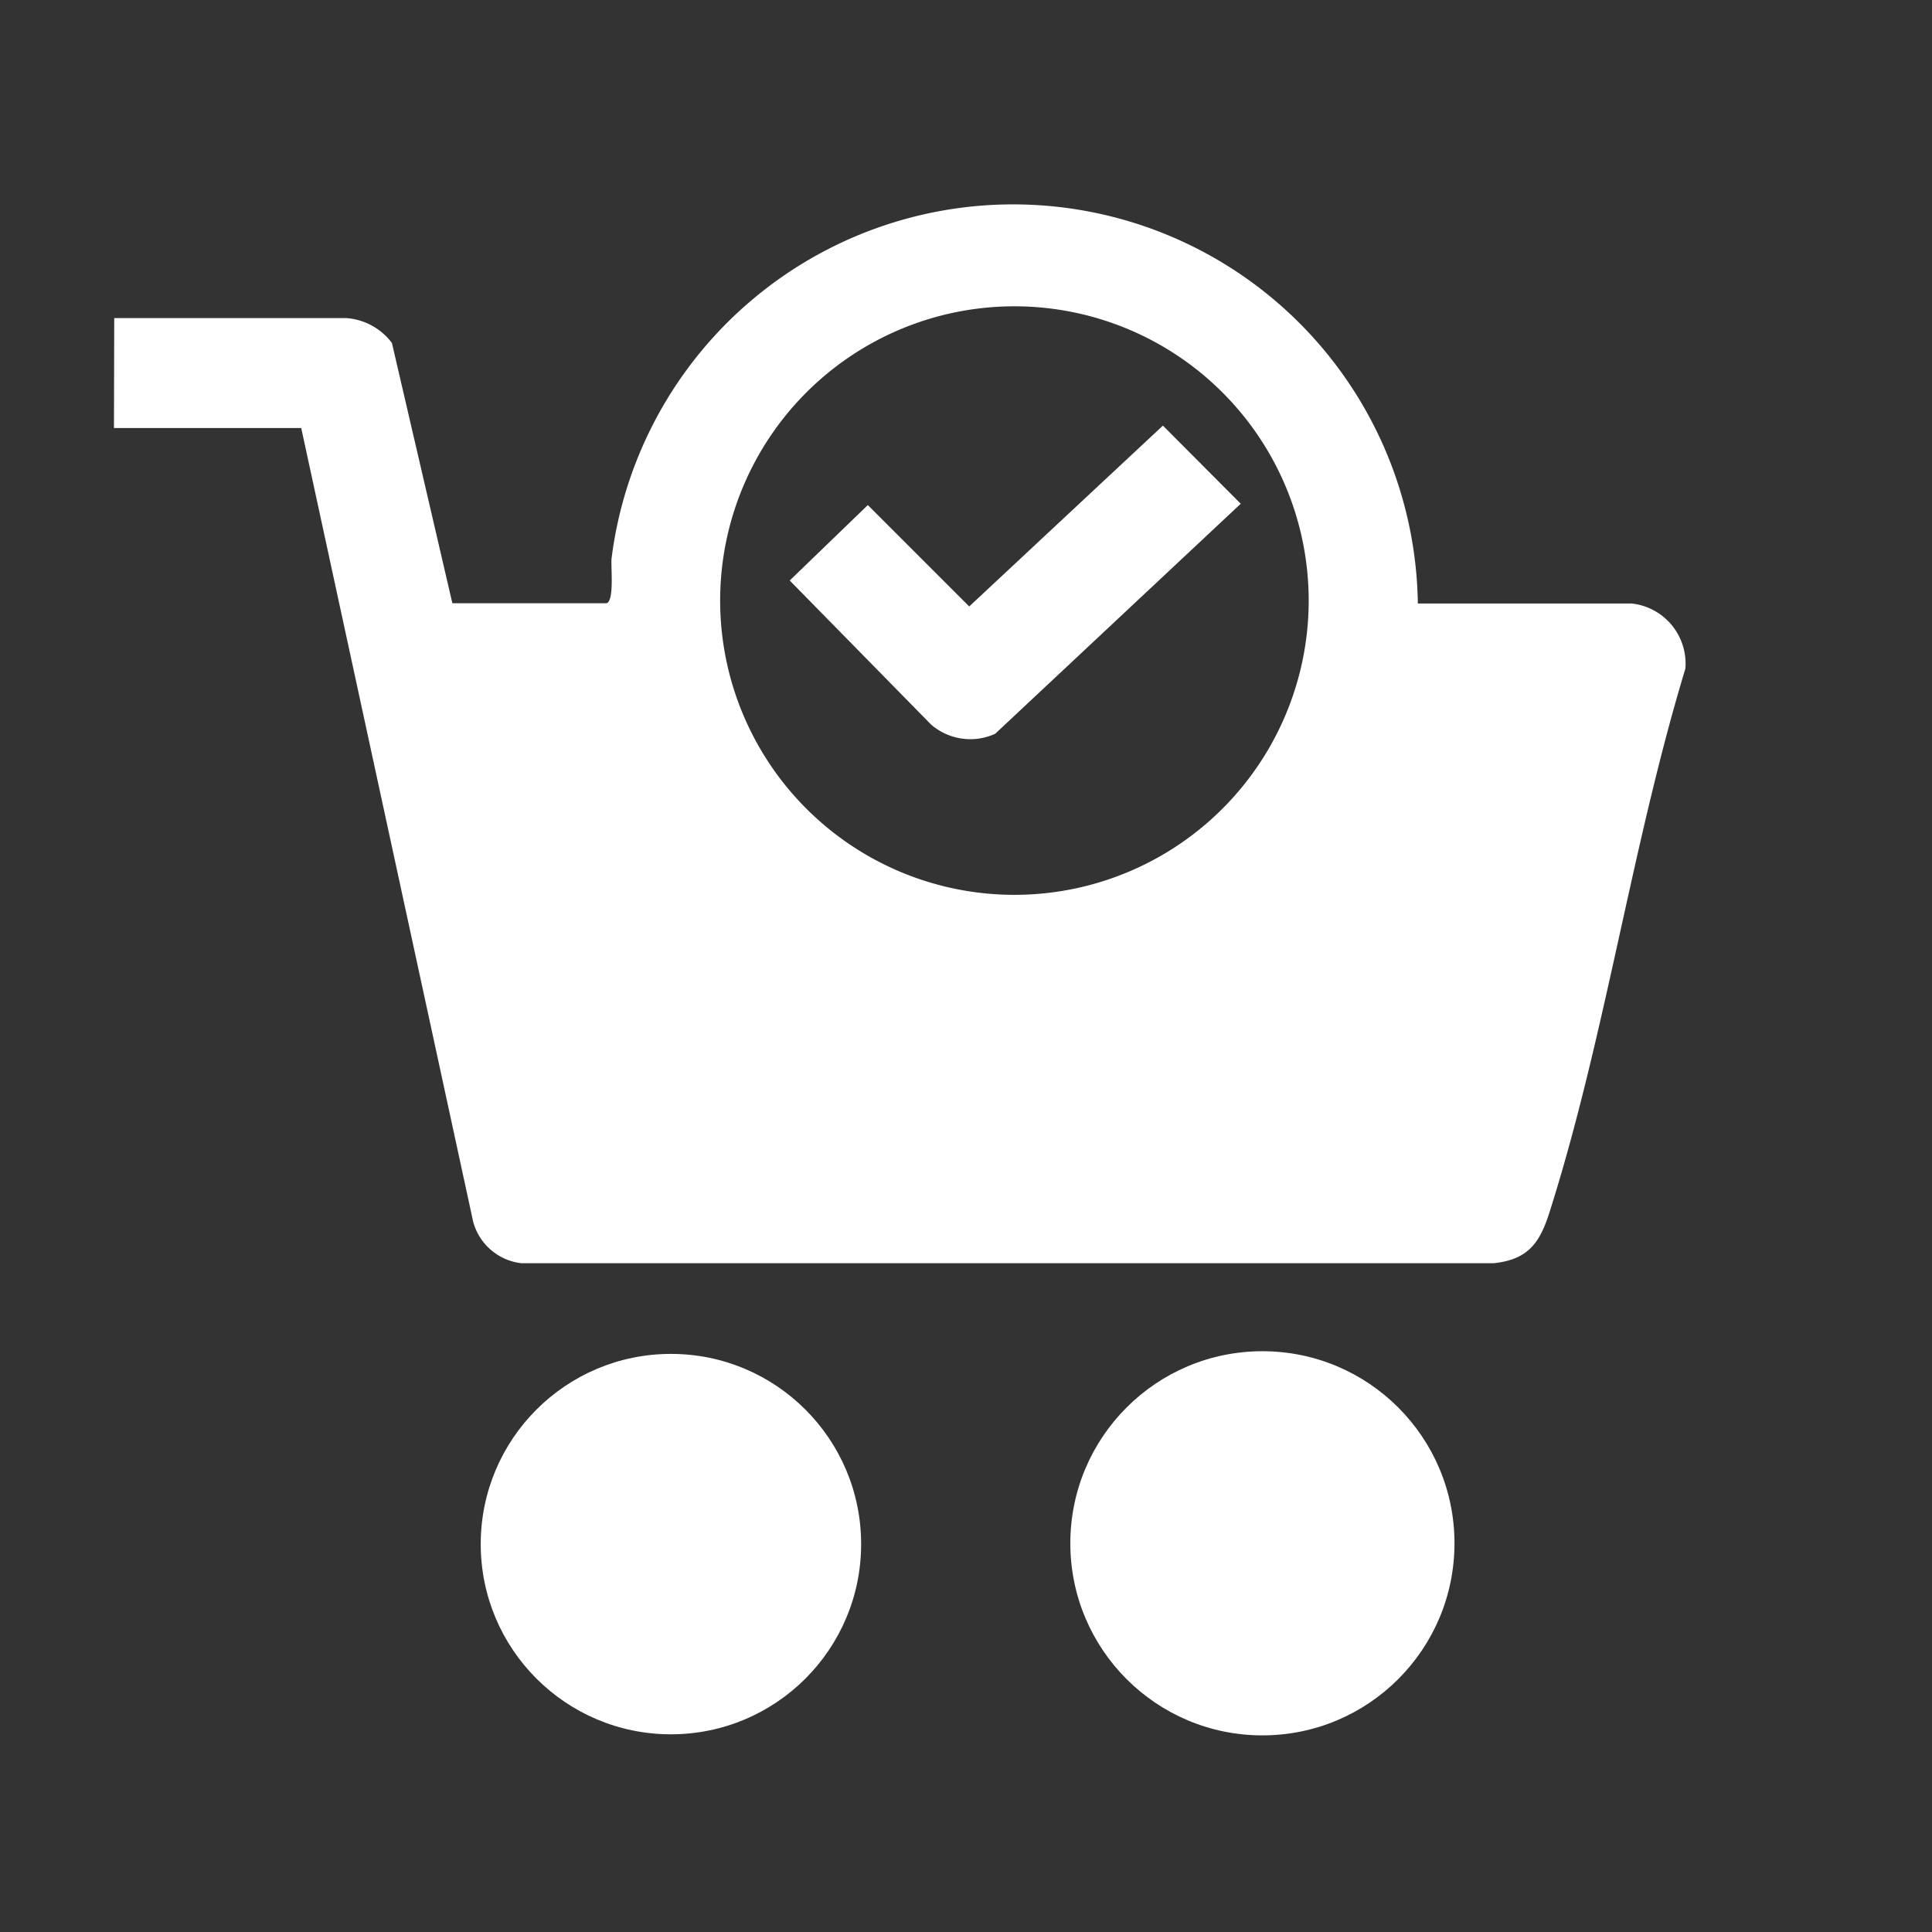
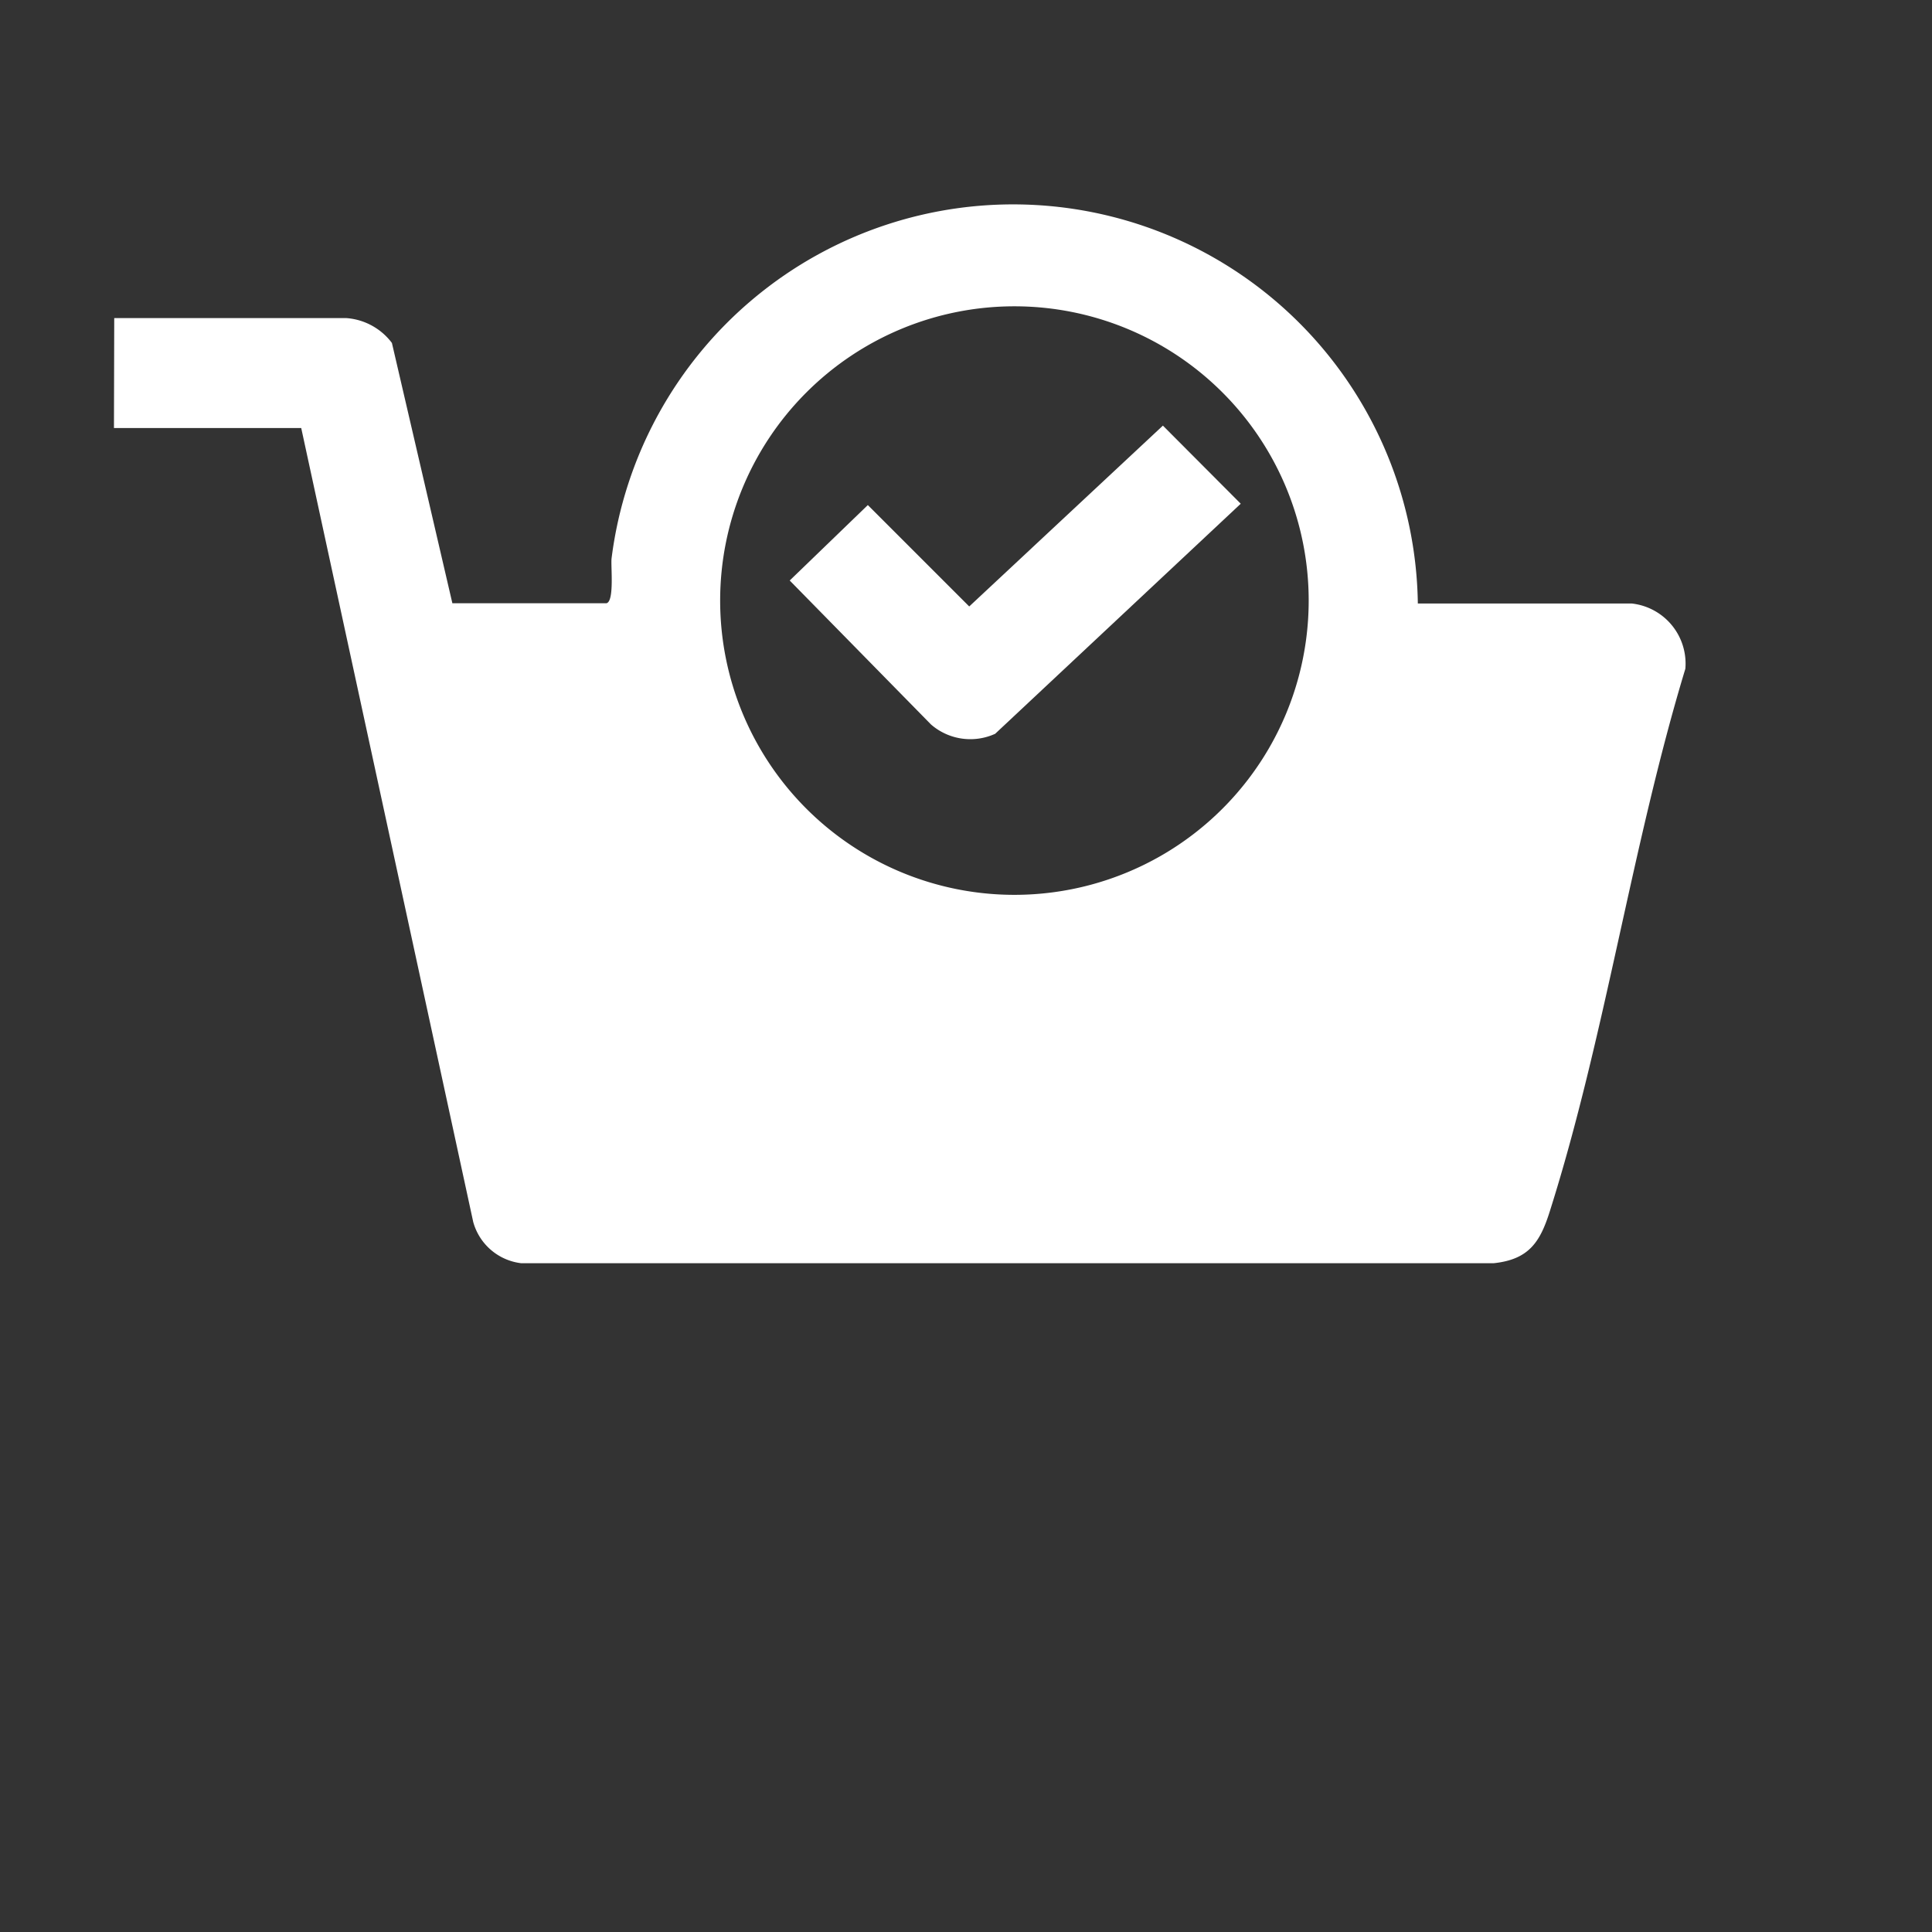
<svg xmlns="http://www.w3.org/2000/svg" viewBox="0 0 72.22 72.22">
  <rect x="0" y="0" width="72.22" height="72.22" fill="#333333" stroke="none" />
  <defs>
    <style>.a{fill:#fff;}</style>
  </defs>
  <path class="a" d="M4.27,11.89h8.67a2.34,2.34,0,0,1,1.71.93l2.26,9.73,5.76,0c.3-.07.16-1.37.19-1.67A15.13,15.13,0,0,1,53,22.56h8A2.26,2.26,0,0,1,63,25c-2,6.59-3,13.76-5.07,20.29-.36,1.14-.78,1.79-2.09,1.93l-36.36,0a2.12,2.12,0,0,1-1.79-1.54L11.26,16h-7ZM48.92,22.45a11,11,0,1,0-11,11A11,11,0,0,0,48.92,22.45Z" />
-   <circle class="a" cx="47.19" cy="57.69" r="7.18" />
-   <circle class="a" cx="25.08" cy="57.72" r="7.11" />
  <path class="a" d="M43.47,15.91l2.91,2.92-9.18,8.6a2.24,2.24,0,0,1-2.4-.35L29.52,21.7l2.92-2.82,3.79,3.79Z" />
</svg>